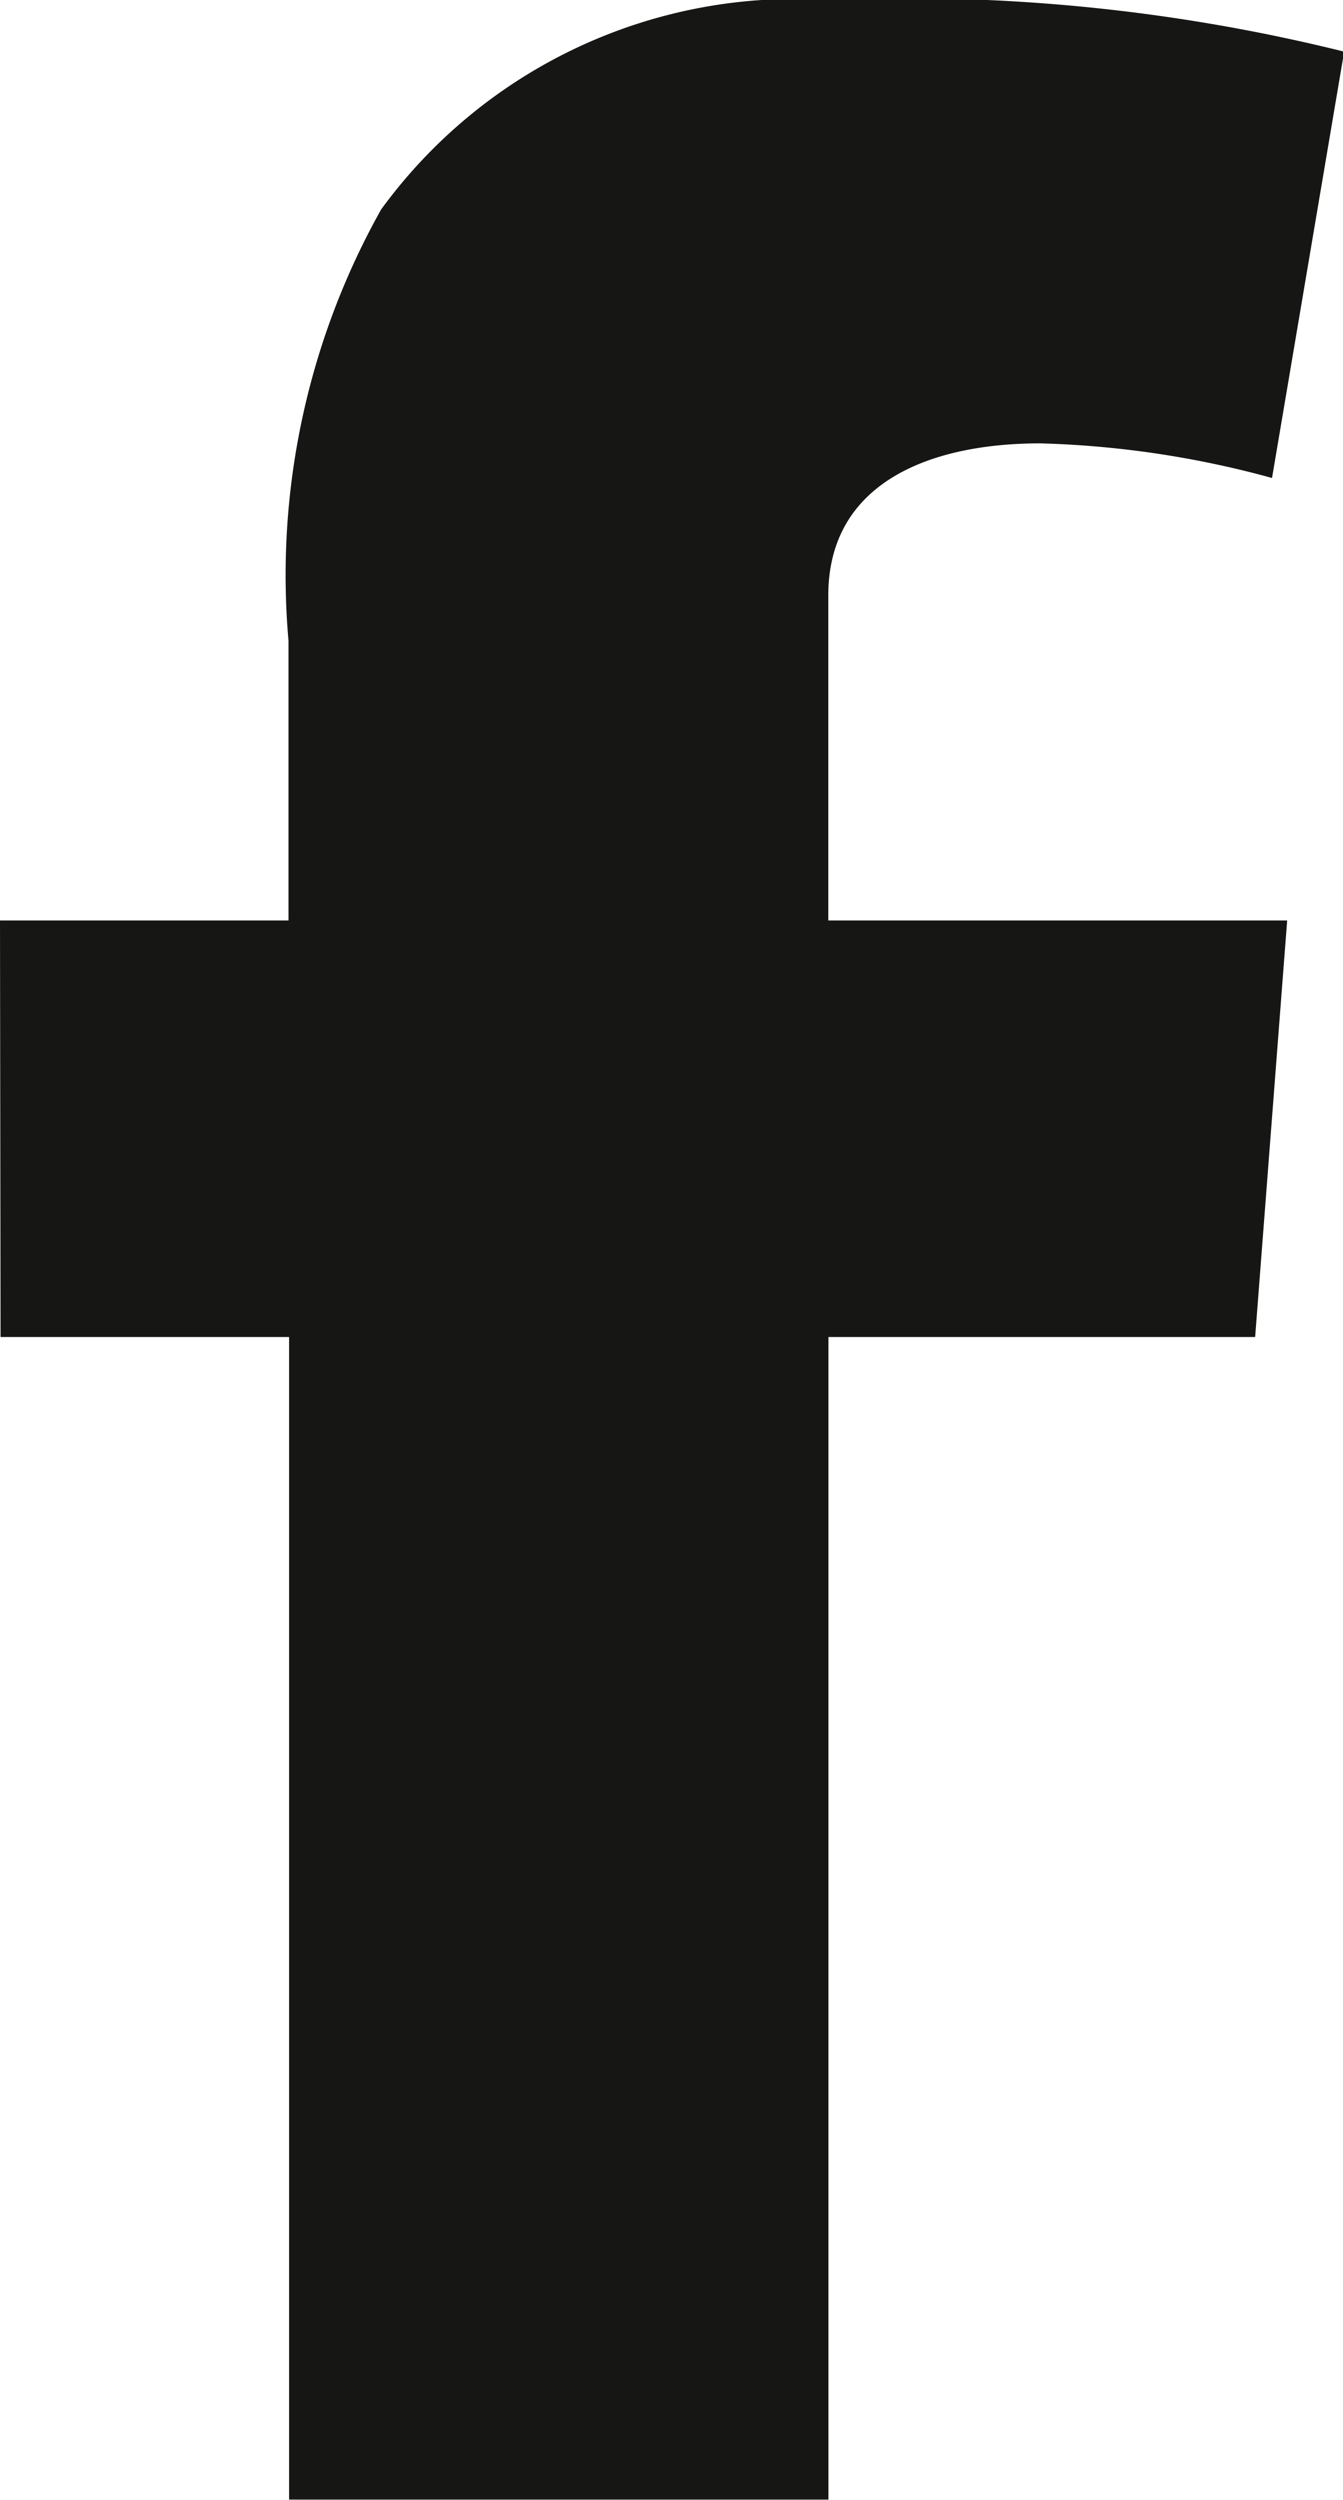
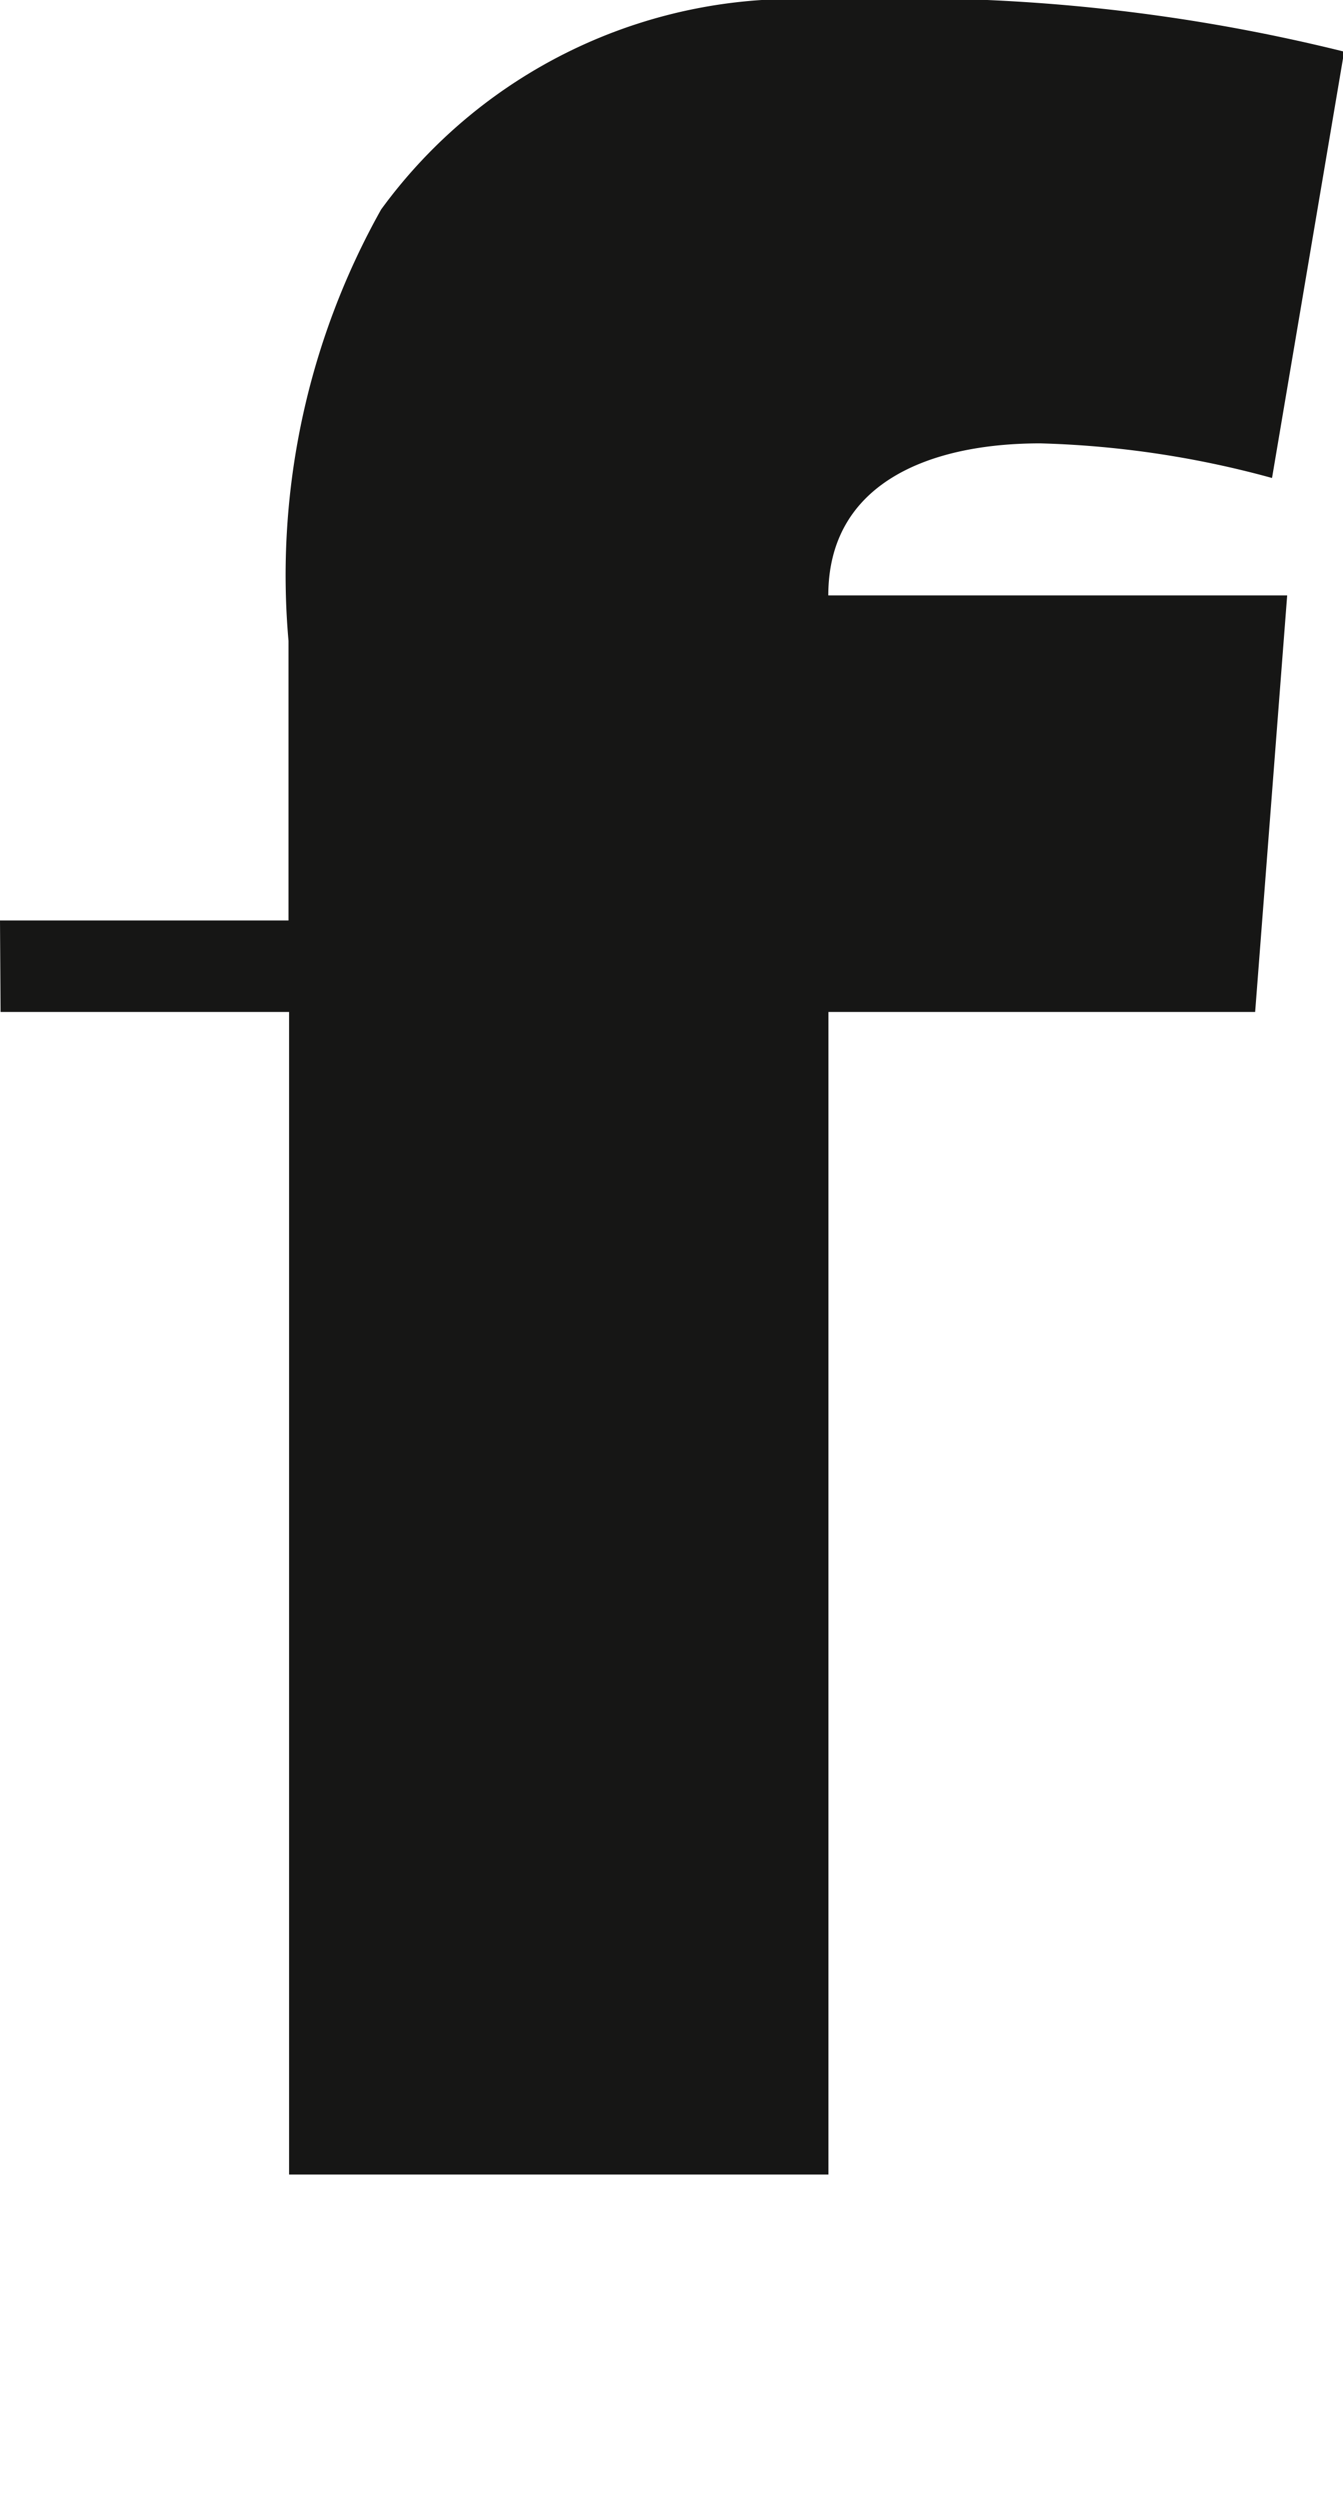
<svg xmlns="http://www.w3.org/2000/svg" width="9.31" height="17.326" viewBox="0 0 9.31 17.326">
-   <path id="Path_215" data-name="Path 215" d="M294.721-151.654h2v-1.938a5.184,5.184,0,0,1,.642-2.99,3.55,3.55,0,0,1,3.1-1.452,12.55,12.55,0,0,1,3.576.358l-.5,2.955a6.733,6.733,0,0,0-1.606-.24c-.776,0-1.47.279-1.47,1.054v2.253h3.181l-.222,2.887h-2.958v8.058h-3.739v-8.058h-2Z" transform="translate(-294.721 158.034)" fill="#161615" />
+   <path id="Path_215" data-name="Path 215" d="M294.721-151.654h2v-1.938a5.184,5.184,0,0,1,.642-2.99,3.55,3.55,0,0,1,3.1-1.452,12.55,12.55,0,0,1,3.576.358l-.5,2.955a6.733,6.733,0,0,0-1.606-.24c-.776,0-1.47.279-1.47,1.054h3.181l-.222,2.887h-2.958v8.058h-3.739v-8.058h-2Z" transform="translate(-294.721 158.034)" fill="#161615" />
</svg>